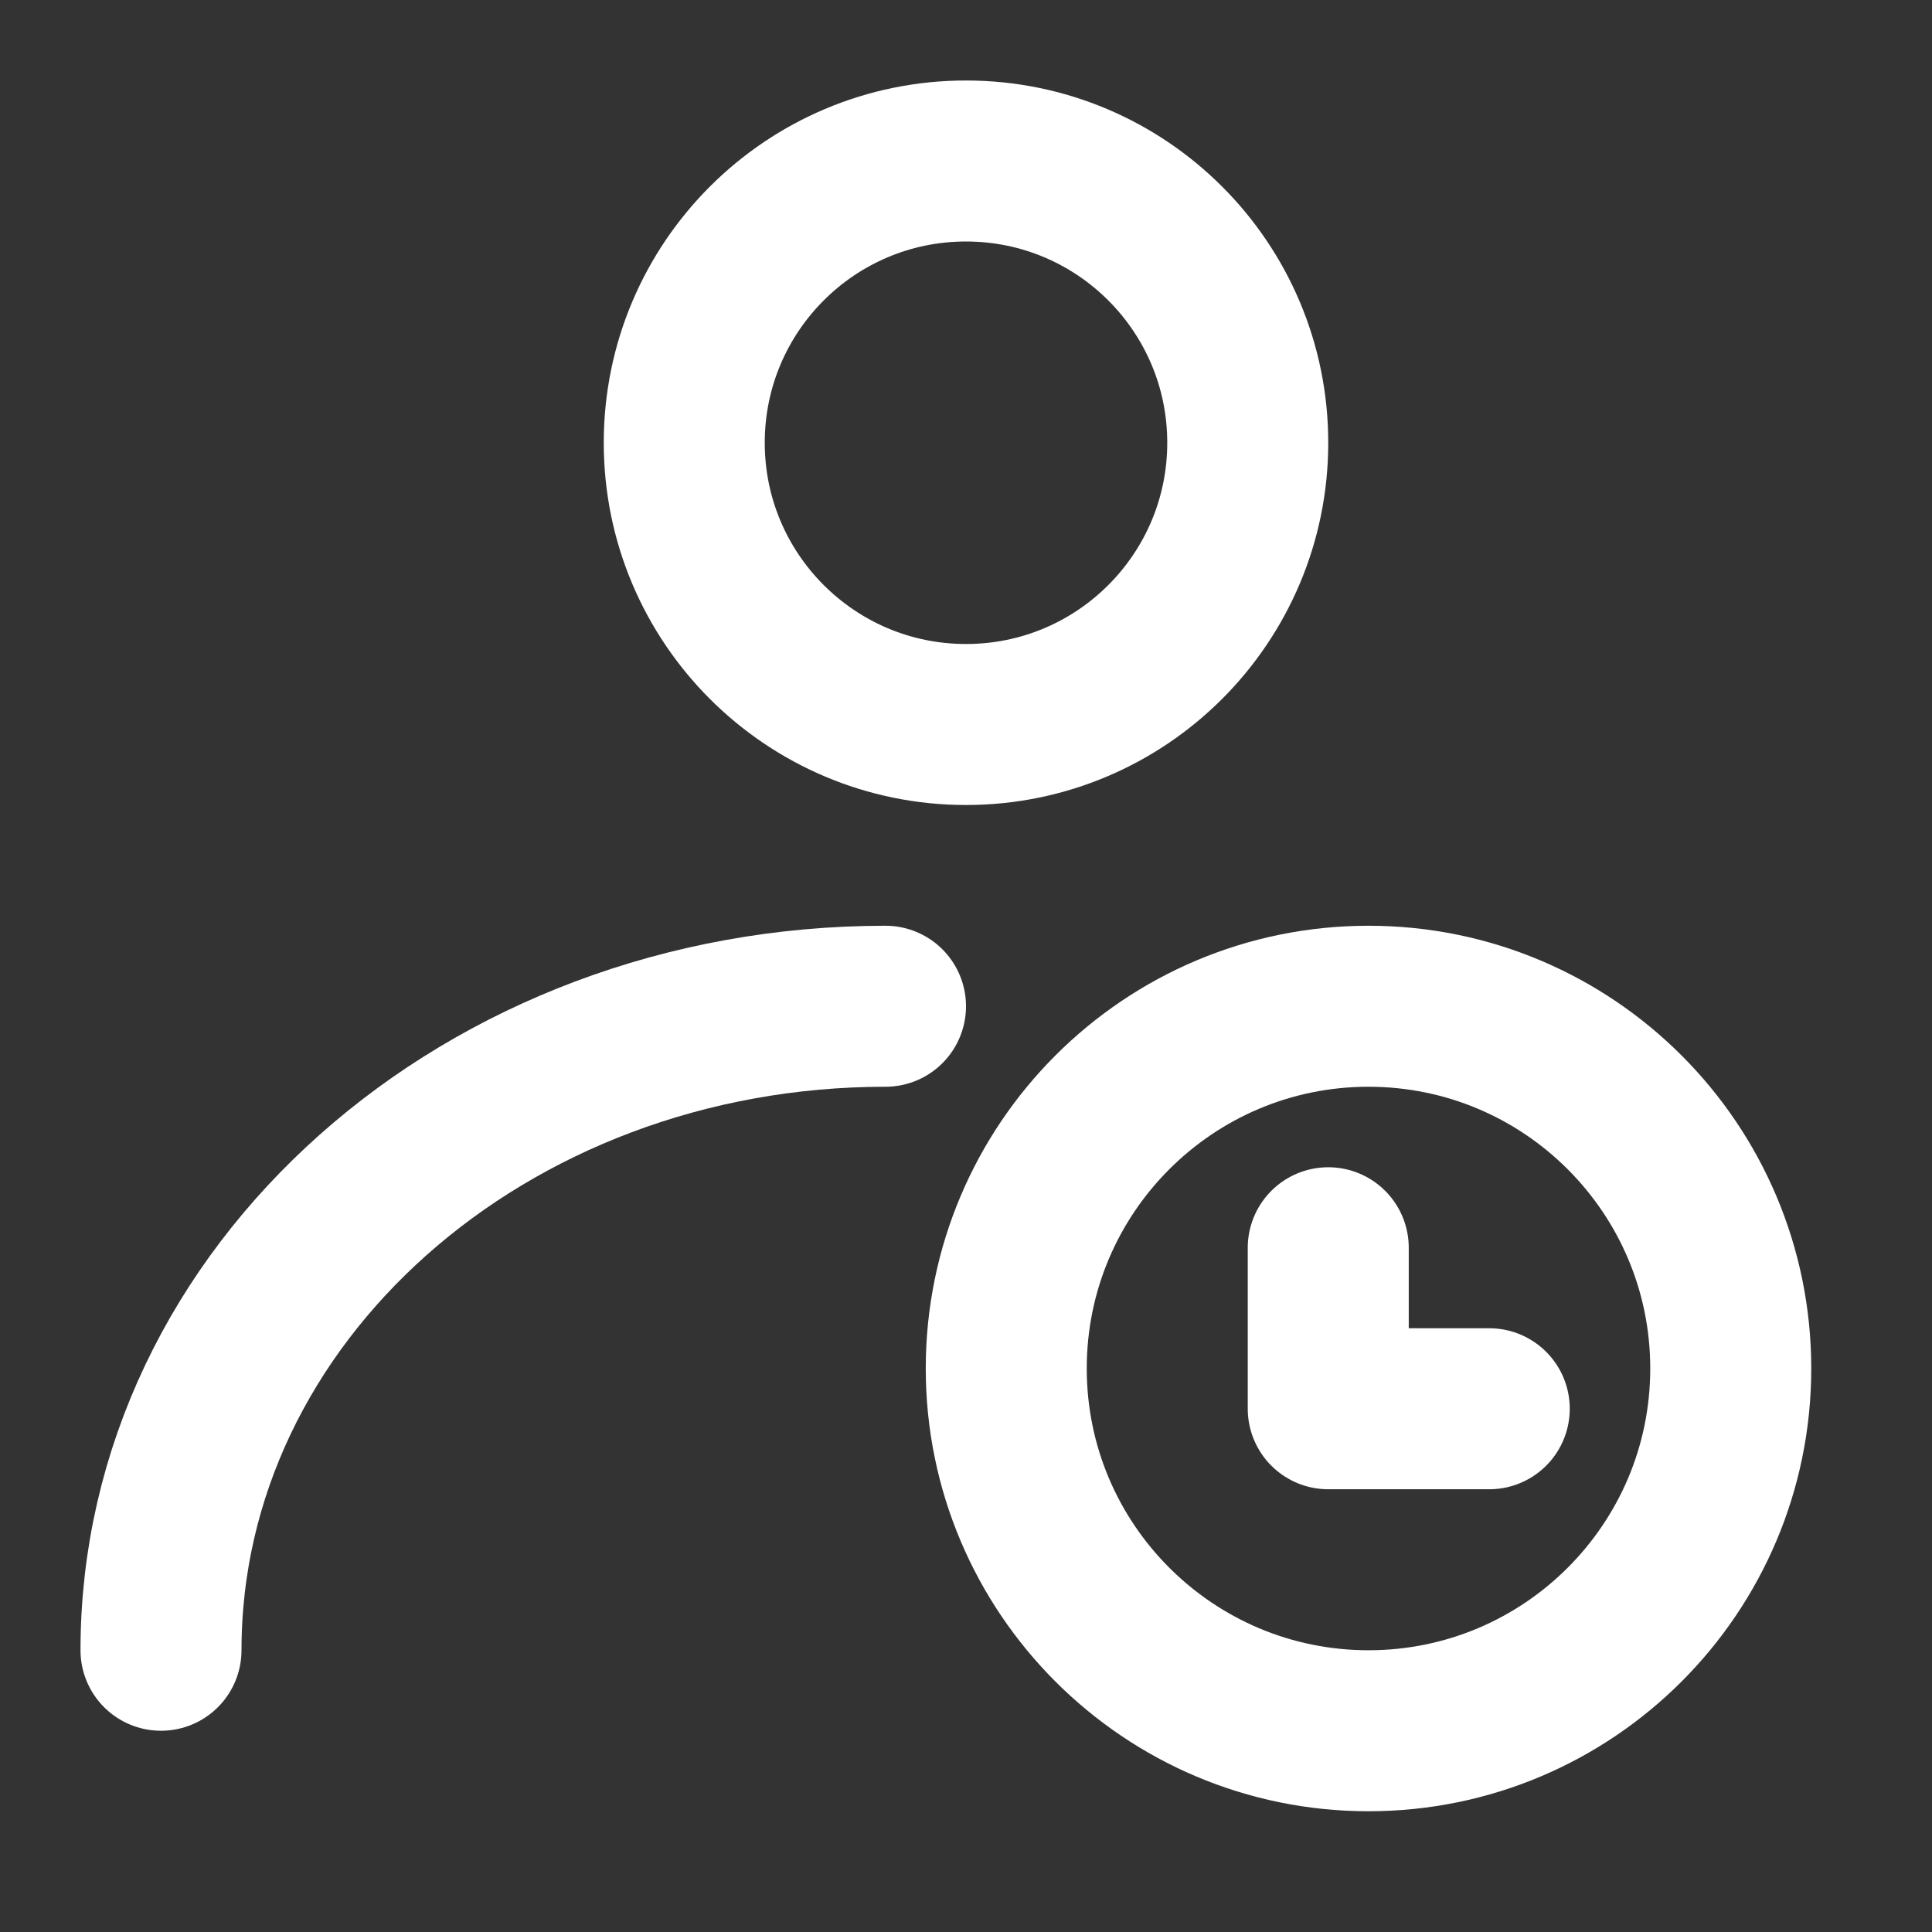
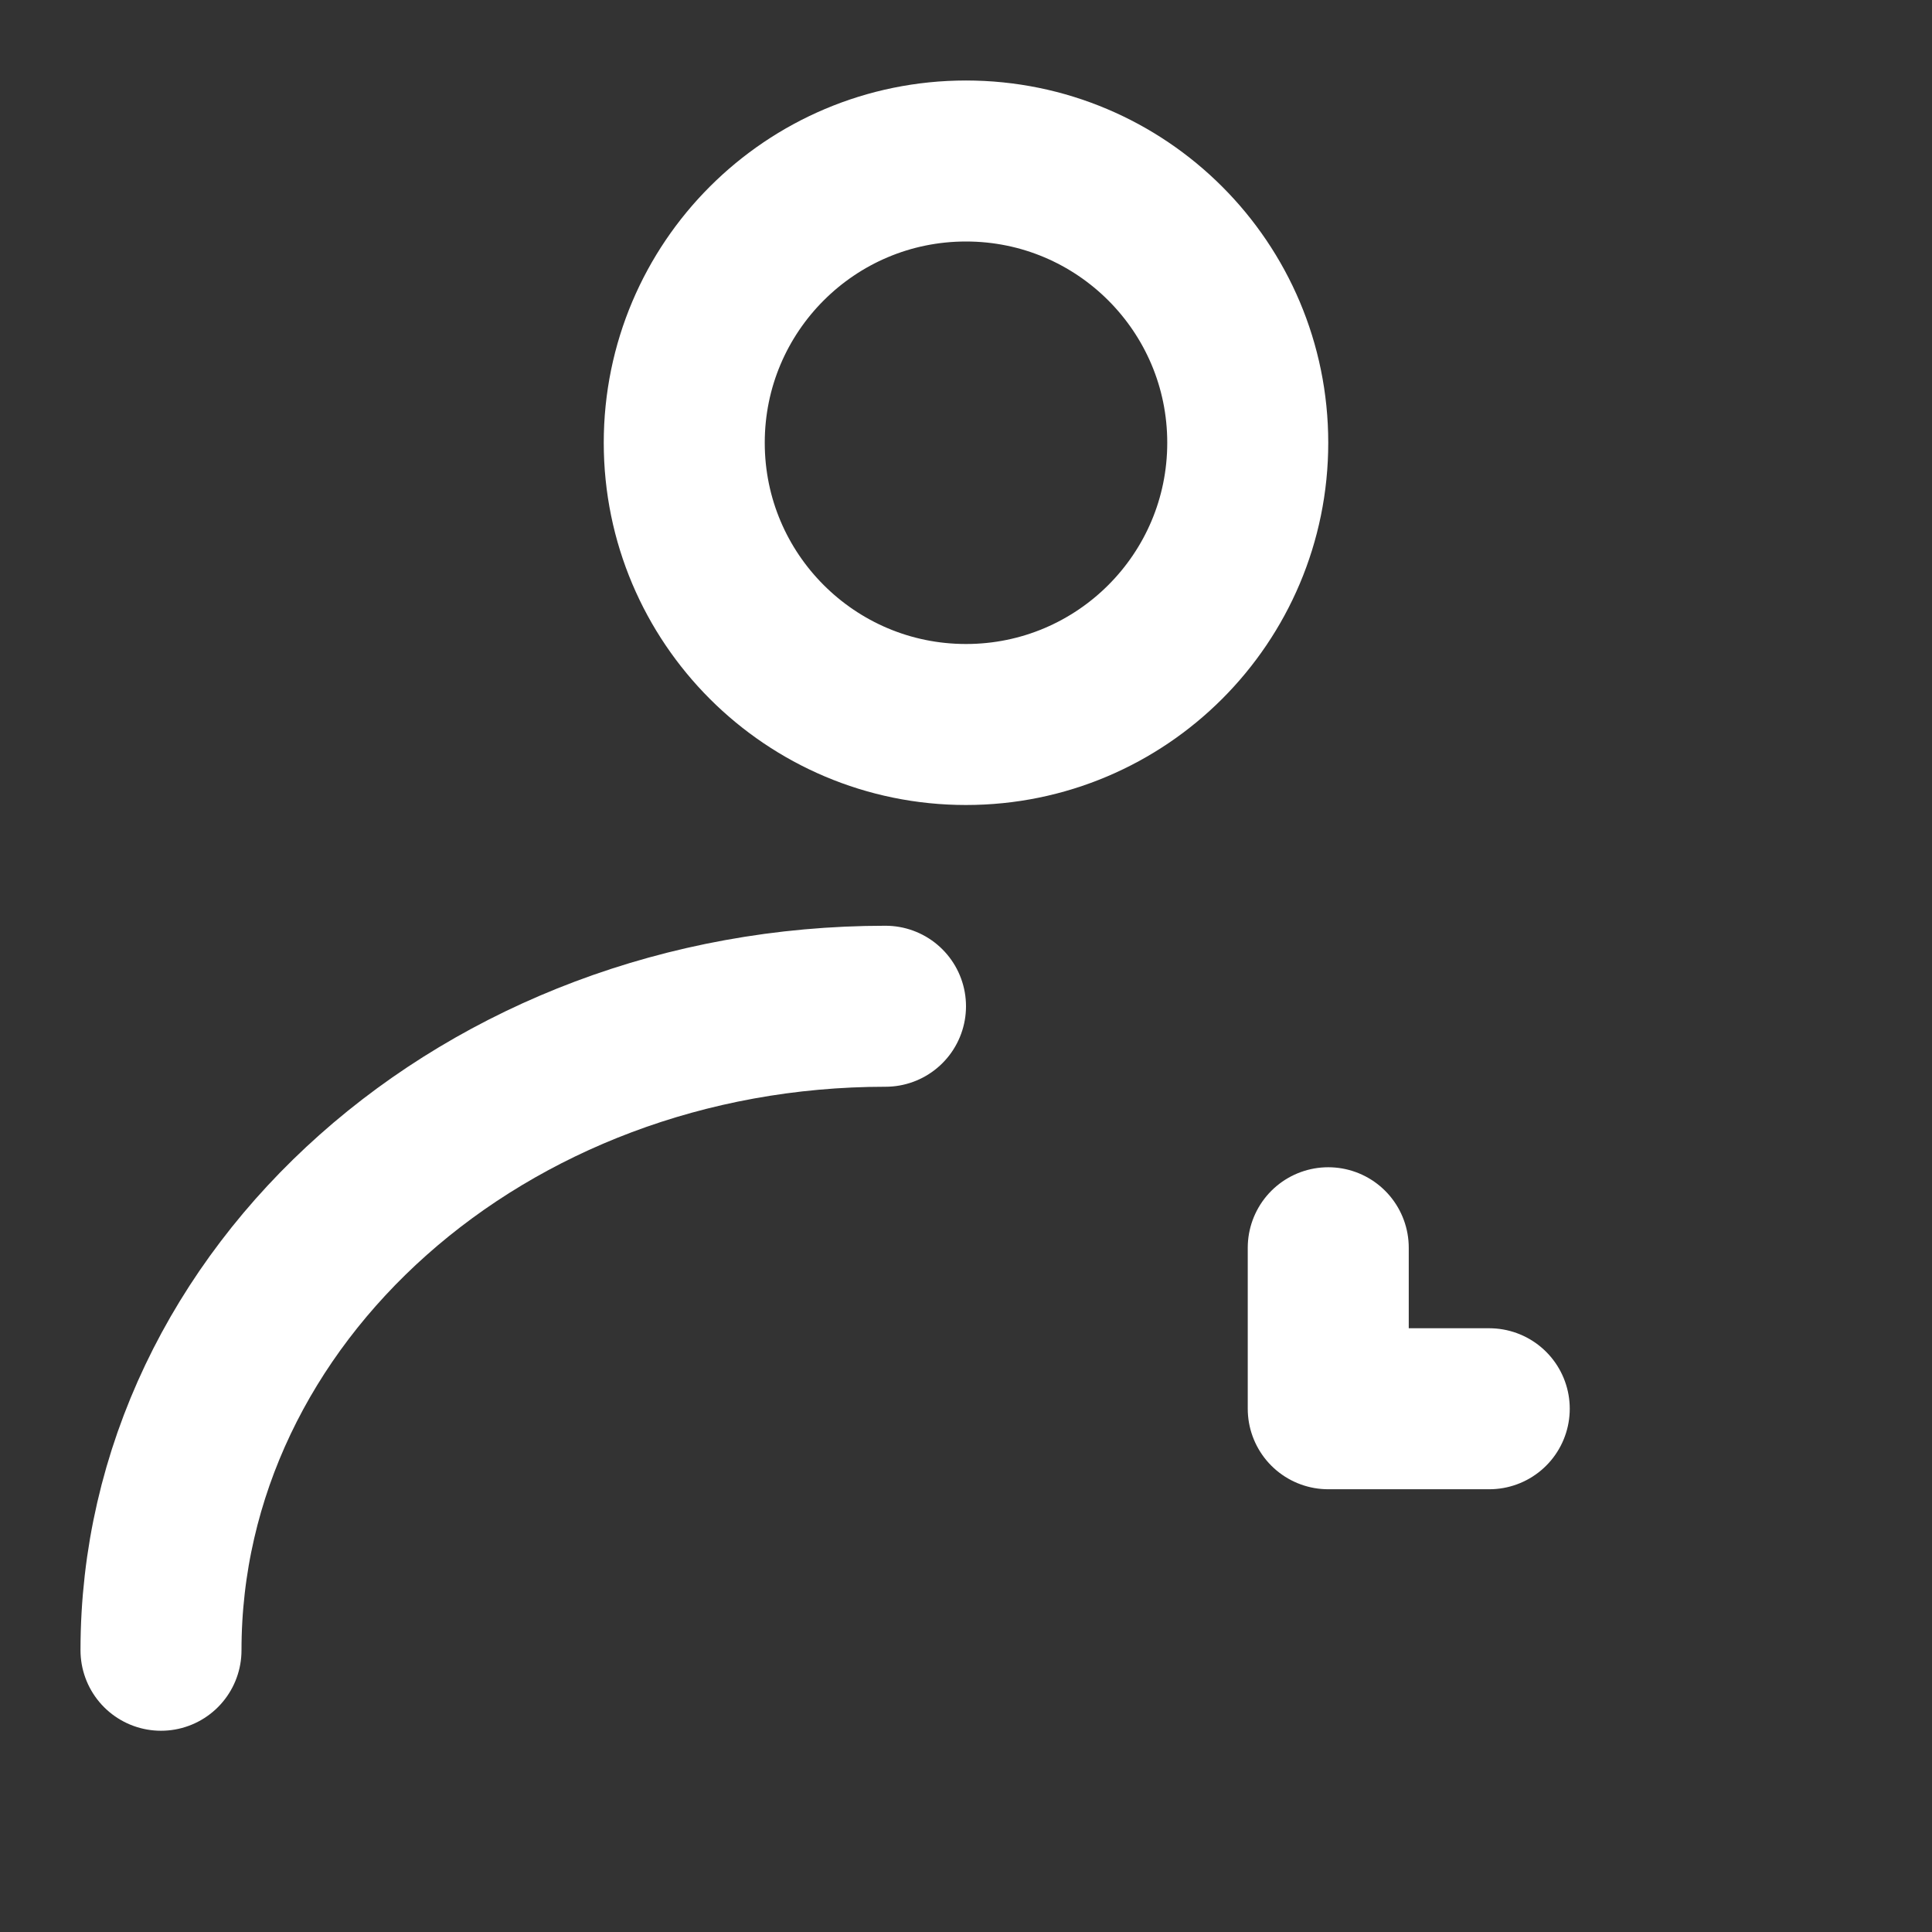
<svg xmlns="http://www.w3.org/2000/svg" width="24" height="24" viewBox="0 0 24 24" fill="none">
  <rect x="0" y="0" width="24" height="24" fill="#333333" stroke="none" />
  <path d="M12 9C13.933 9 15.5 7.433 15.5 5.5C15.5 3.567 13.933 2 12 2C10.067 2 8.5 3.567 8.5 5.5C8.5 7.433 10.067 9 12 9Z" stroke="white" stroke-width="2" stroke-linecap="round" stroke-linejoin="round" />
  <path d="M2 20.5C2 16.081 6.029 12.5 11 12.5" stroke="white" stroke-width="2" stroke-linecap="round" stroke-linejoin="round" />
-   <path d="M17 21.5C19.485 21.5 21.5 19.485 21.5 17C21.5 14.515 19.485 12.5 17 12.5C14.515 12.5 12.5 14.515 12.5 17C12.5 19.485 14.515 21.5 17 21.5Z" stroke="white" stroke-width="2" />
  <path d="M16.5 15.5V17.5H18.5" stroke="white" stroke-width="2" stroke-linecap="round" stroke-linejoin="round" />
</svg>